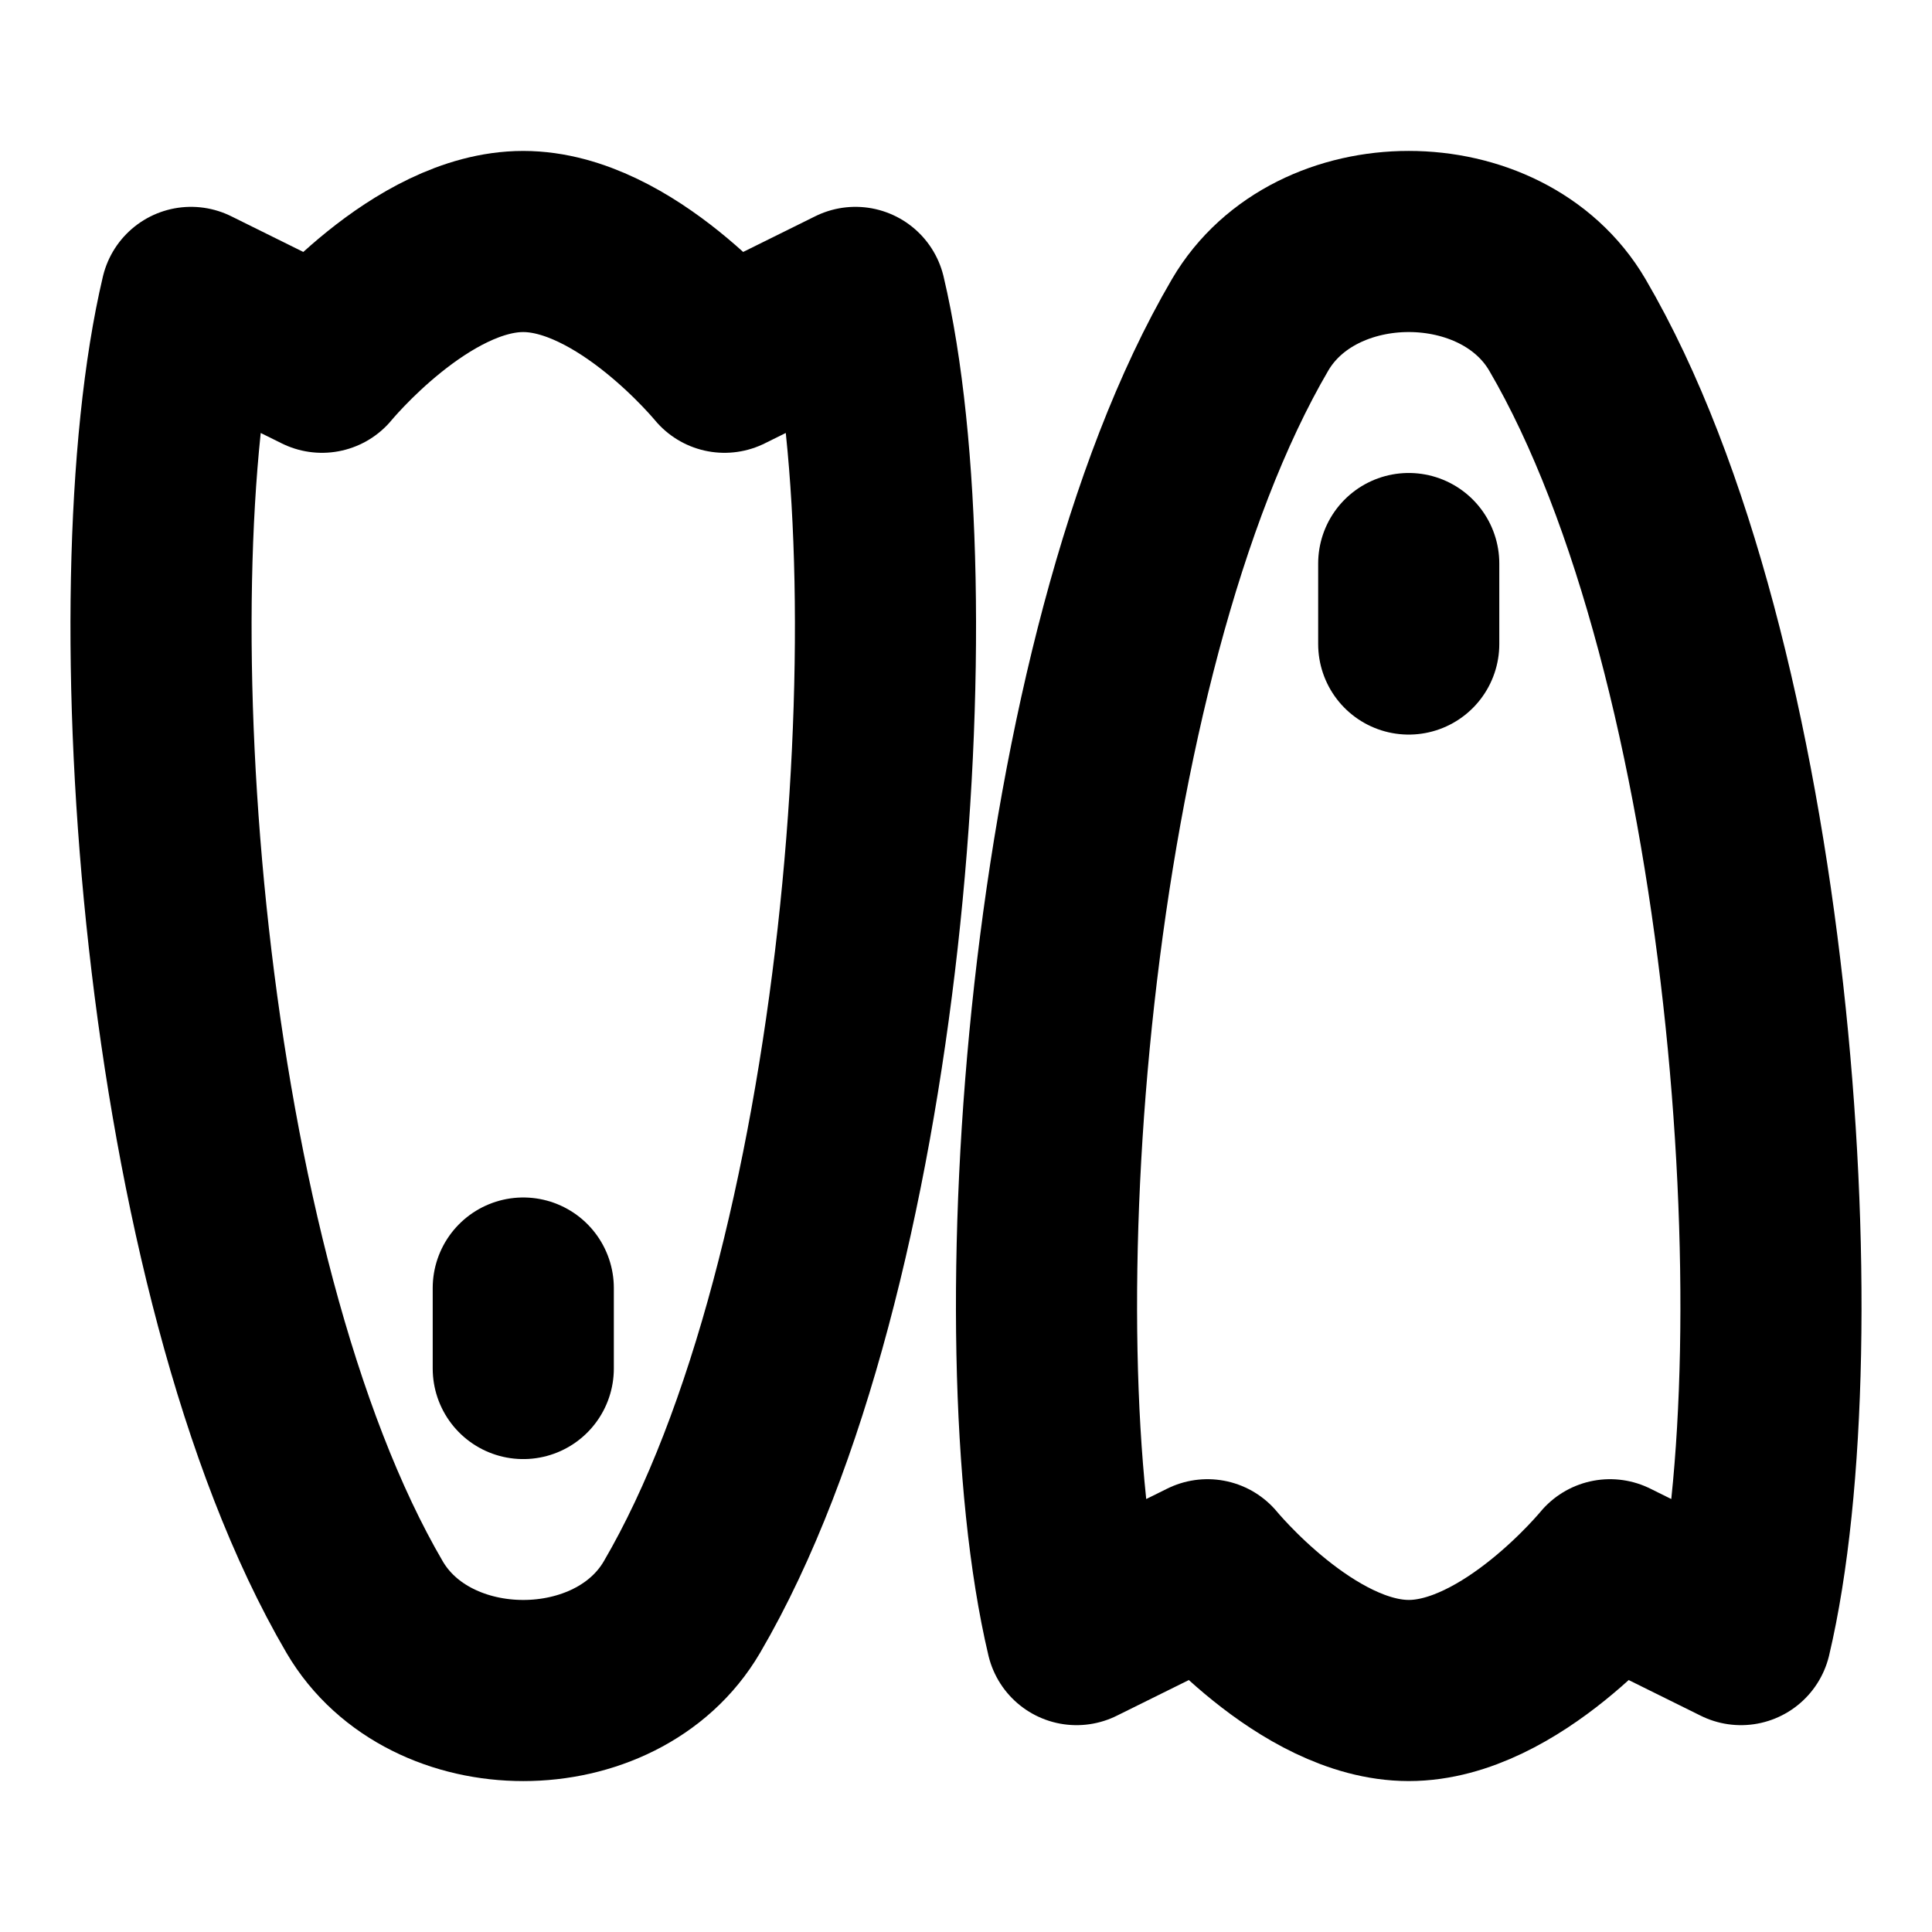
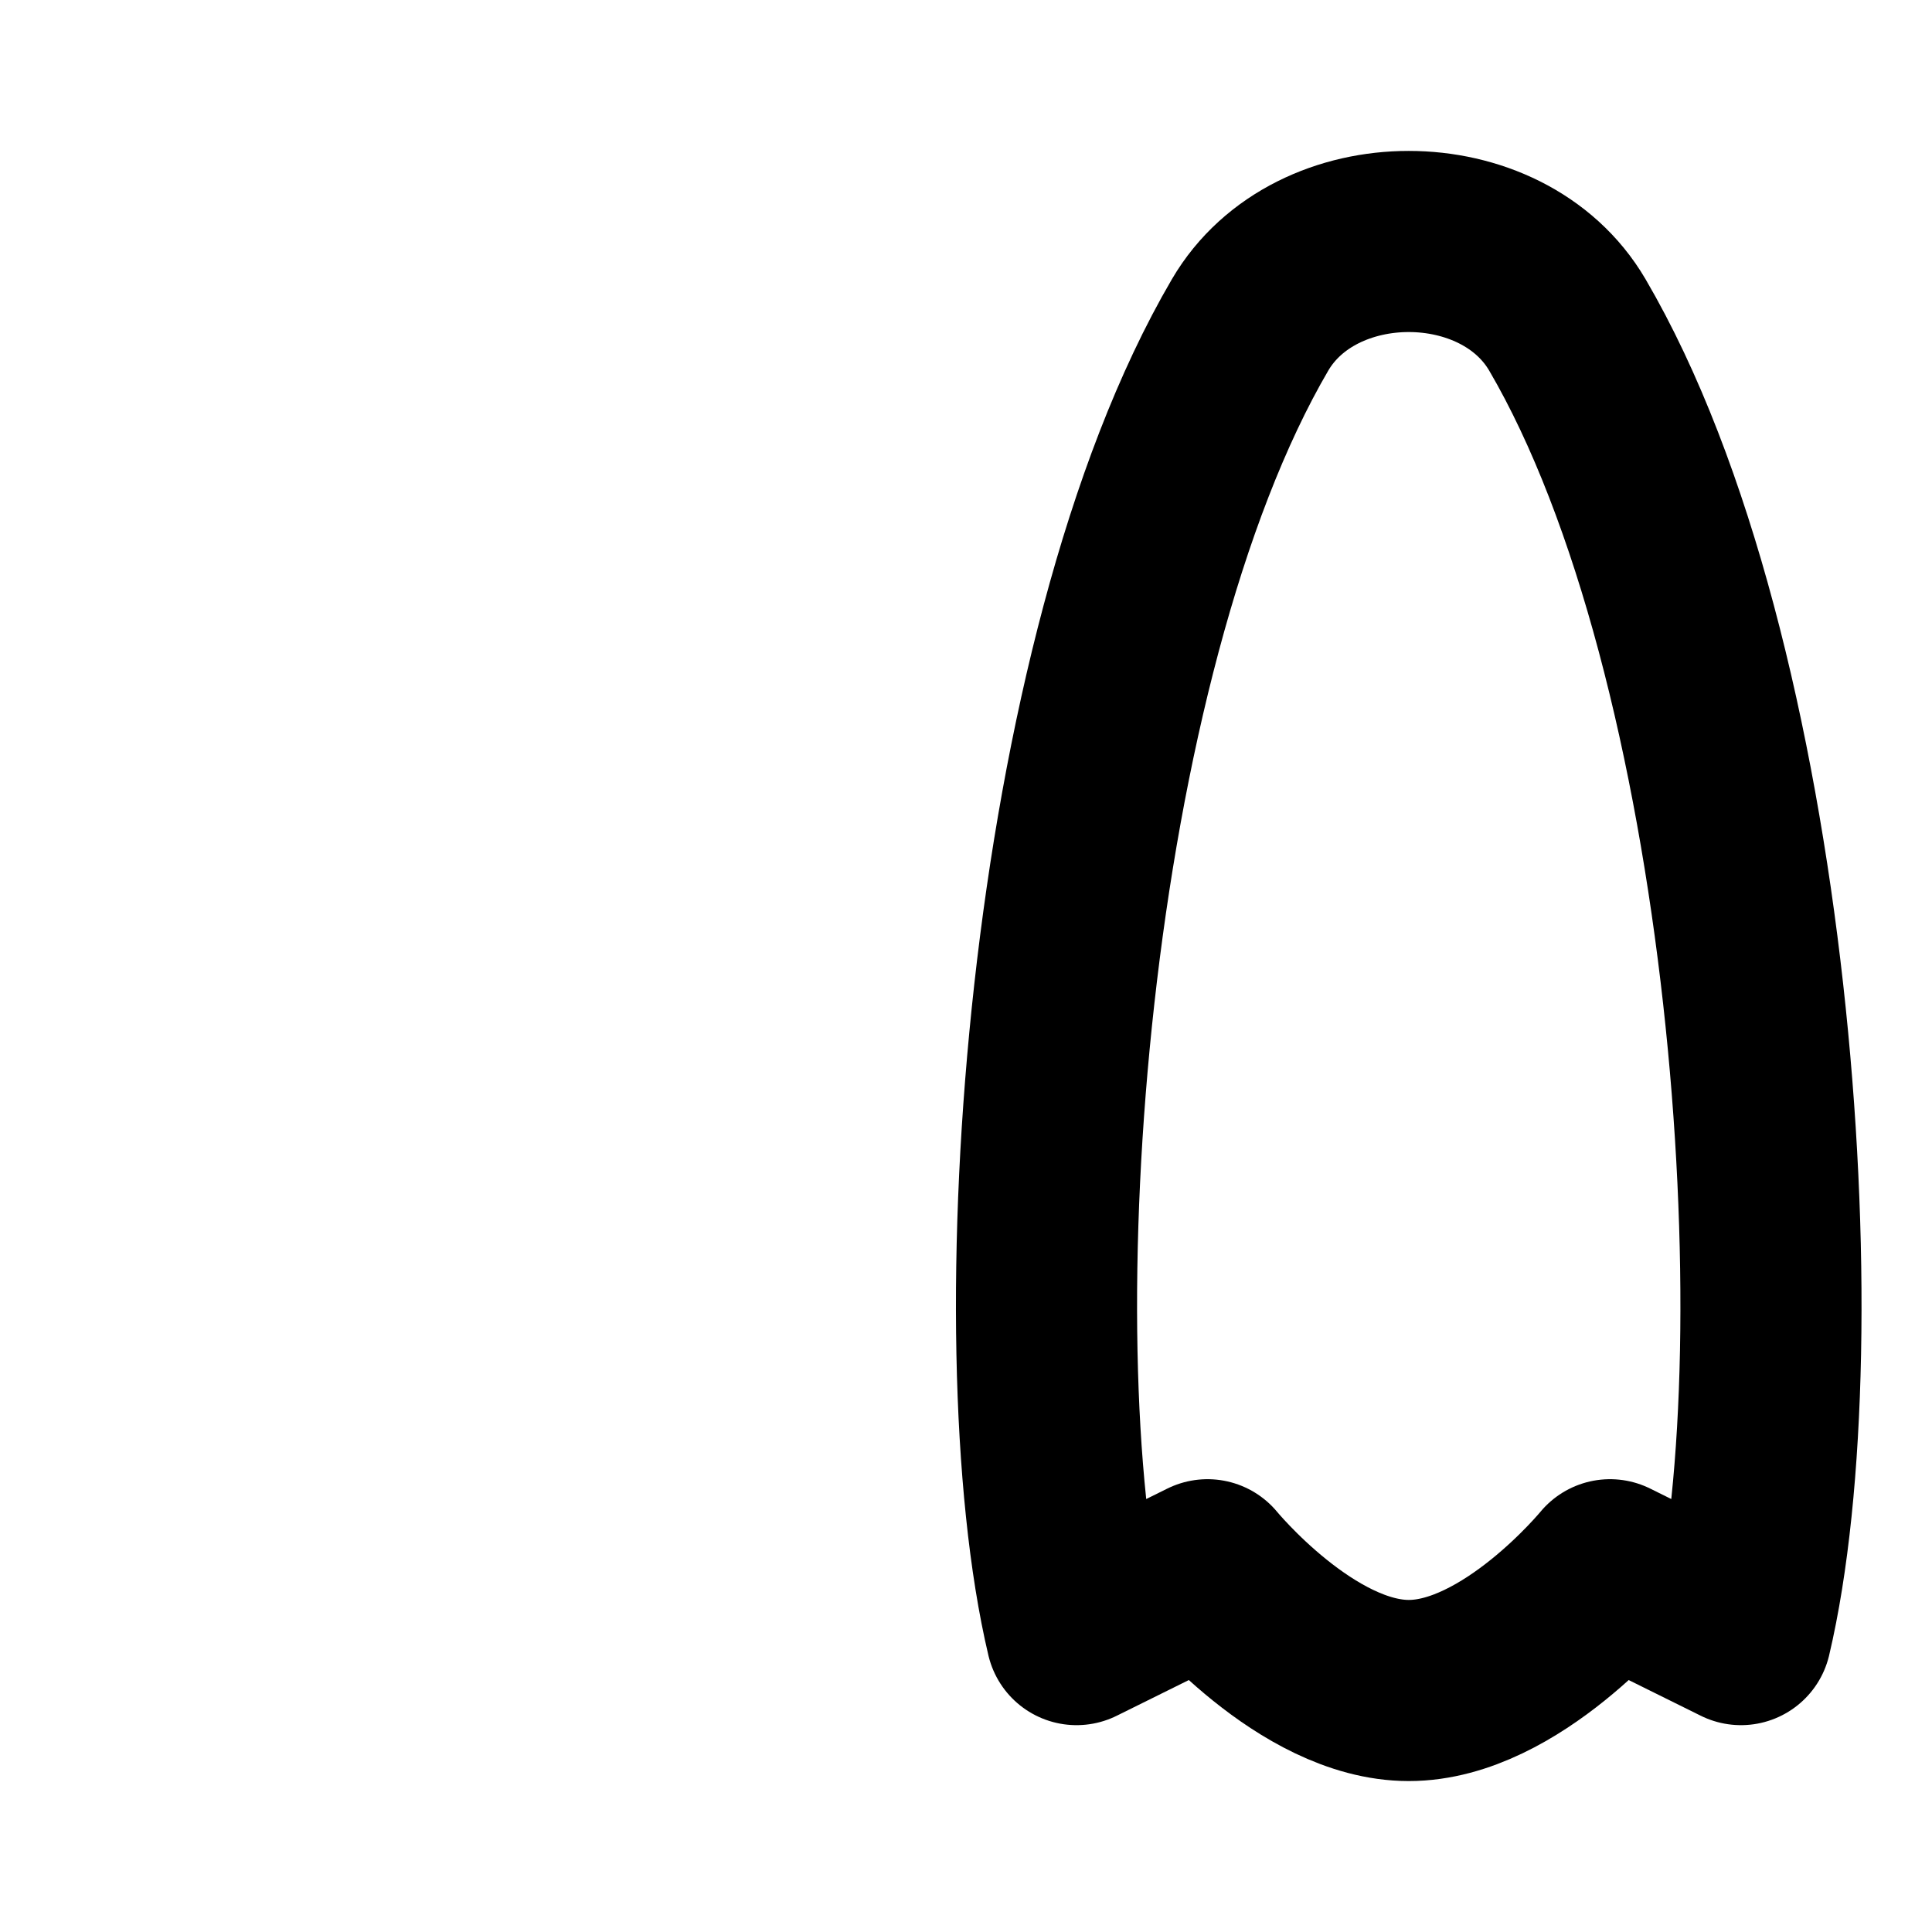
<svg xmlns="http://www.w3.org/2000/svg" width="32" height="32" viewBox="0 0 32 32" fill="none">
-   <path d="M11.295 26.618C14.514 21.114 15.322 9.803 14.169 4.926L12 6C12 6 10.36 4 8.666 4C6.972 4 5.333 6 5.333 6L3.164 4.926C2.012 9.803 2.82 21.114 6.039 26.618C7.117 28.461 10.217 28.461 11.295 26.618Z" stroke="black" stroke-width="3" stroke-linecap="round" stroke-linejoin="round" />
  <path d="M20.705 5.382C17.486 10.886 16.678 22.197 17.831 27.074L20 26C20 26 21.64 28 23.334 28C25.028 28 26.667 26 26.667 26L28.836 27.074C29.988 22.197 29.18 10.886 25.961 5.382C24.883 3.539 21.783 3.539 20.705 5.382Z" stroke="black" stroke-width="3" stroke-linecap="round" stroke-linejoin="round" />
-   <path d="M8.667 22.667V21.334" stroke="black" stroke-width="3" stroke-linecap="round" stroke-linejoin="round" />
-   <path d="M23.333 10.667V9.334" stroke="black" stroke-width="3" stroke-linecap="round" stroke-linejoin="round" />
</svg>